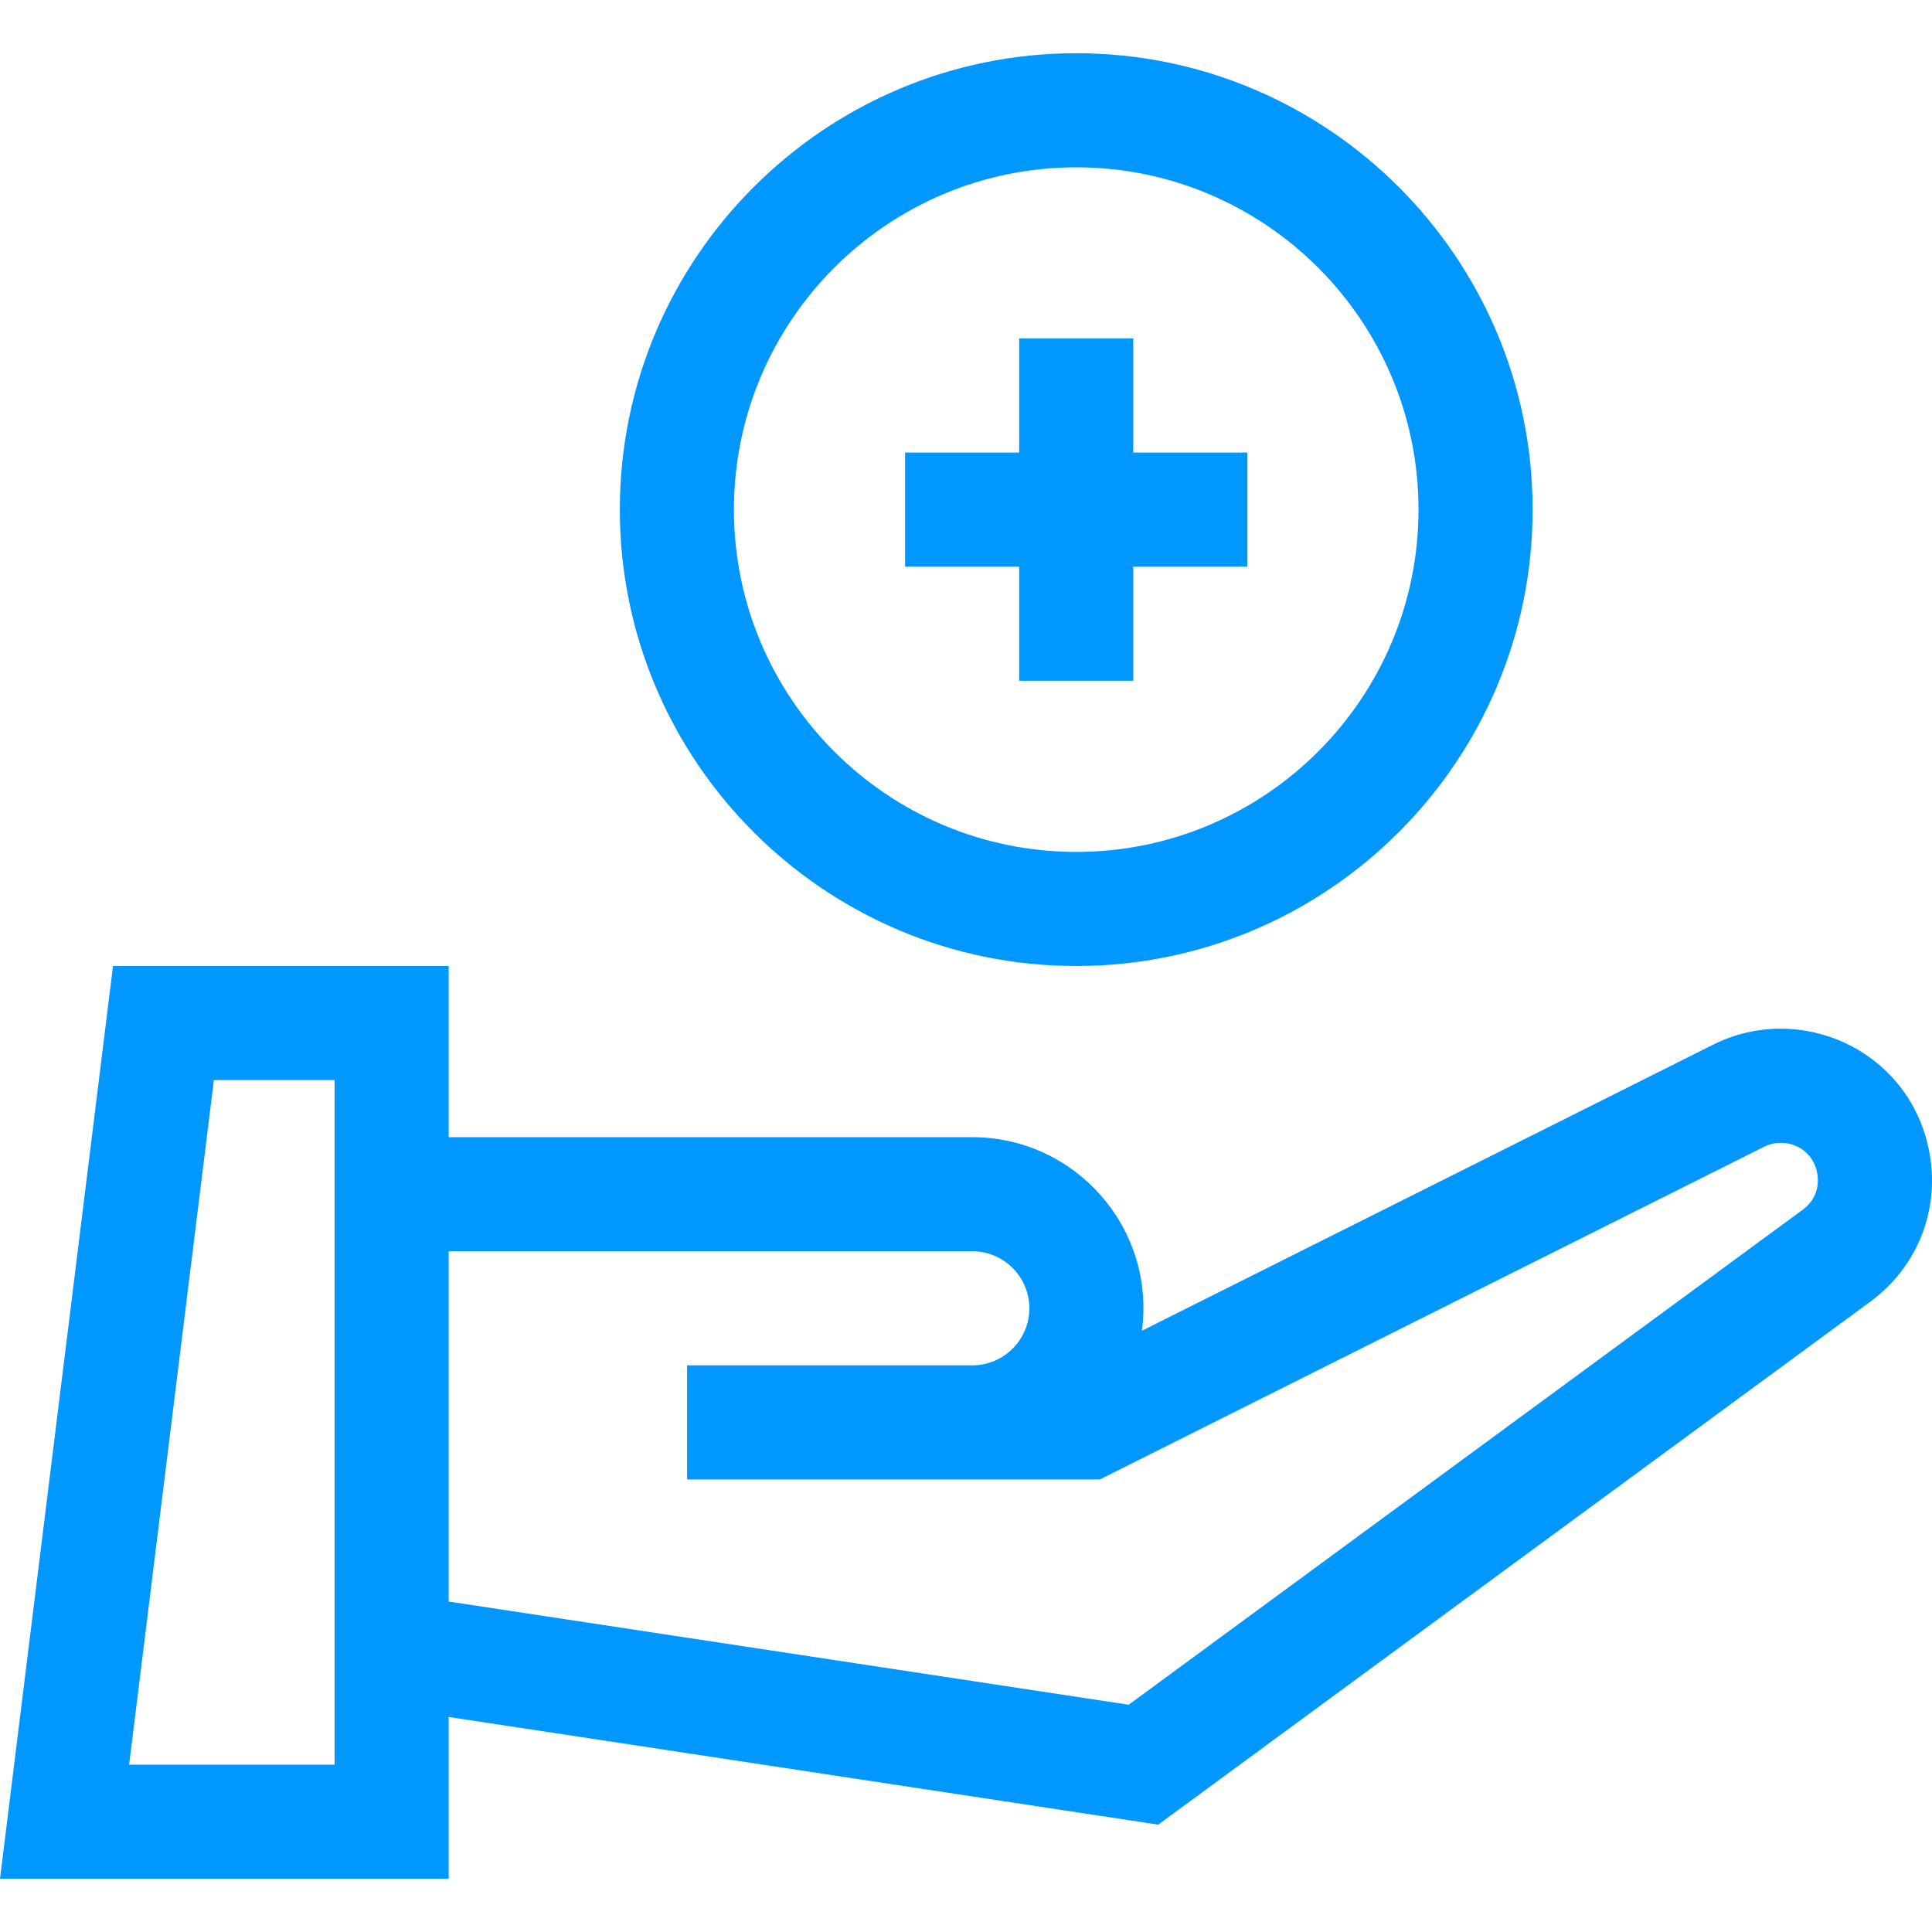
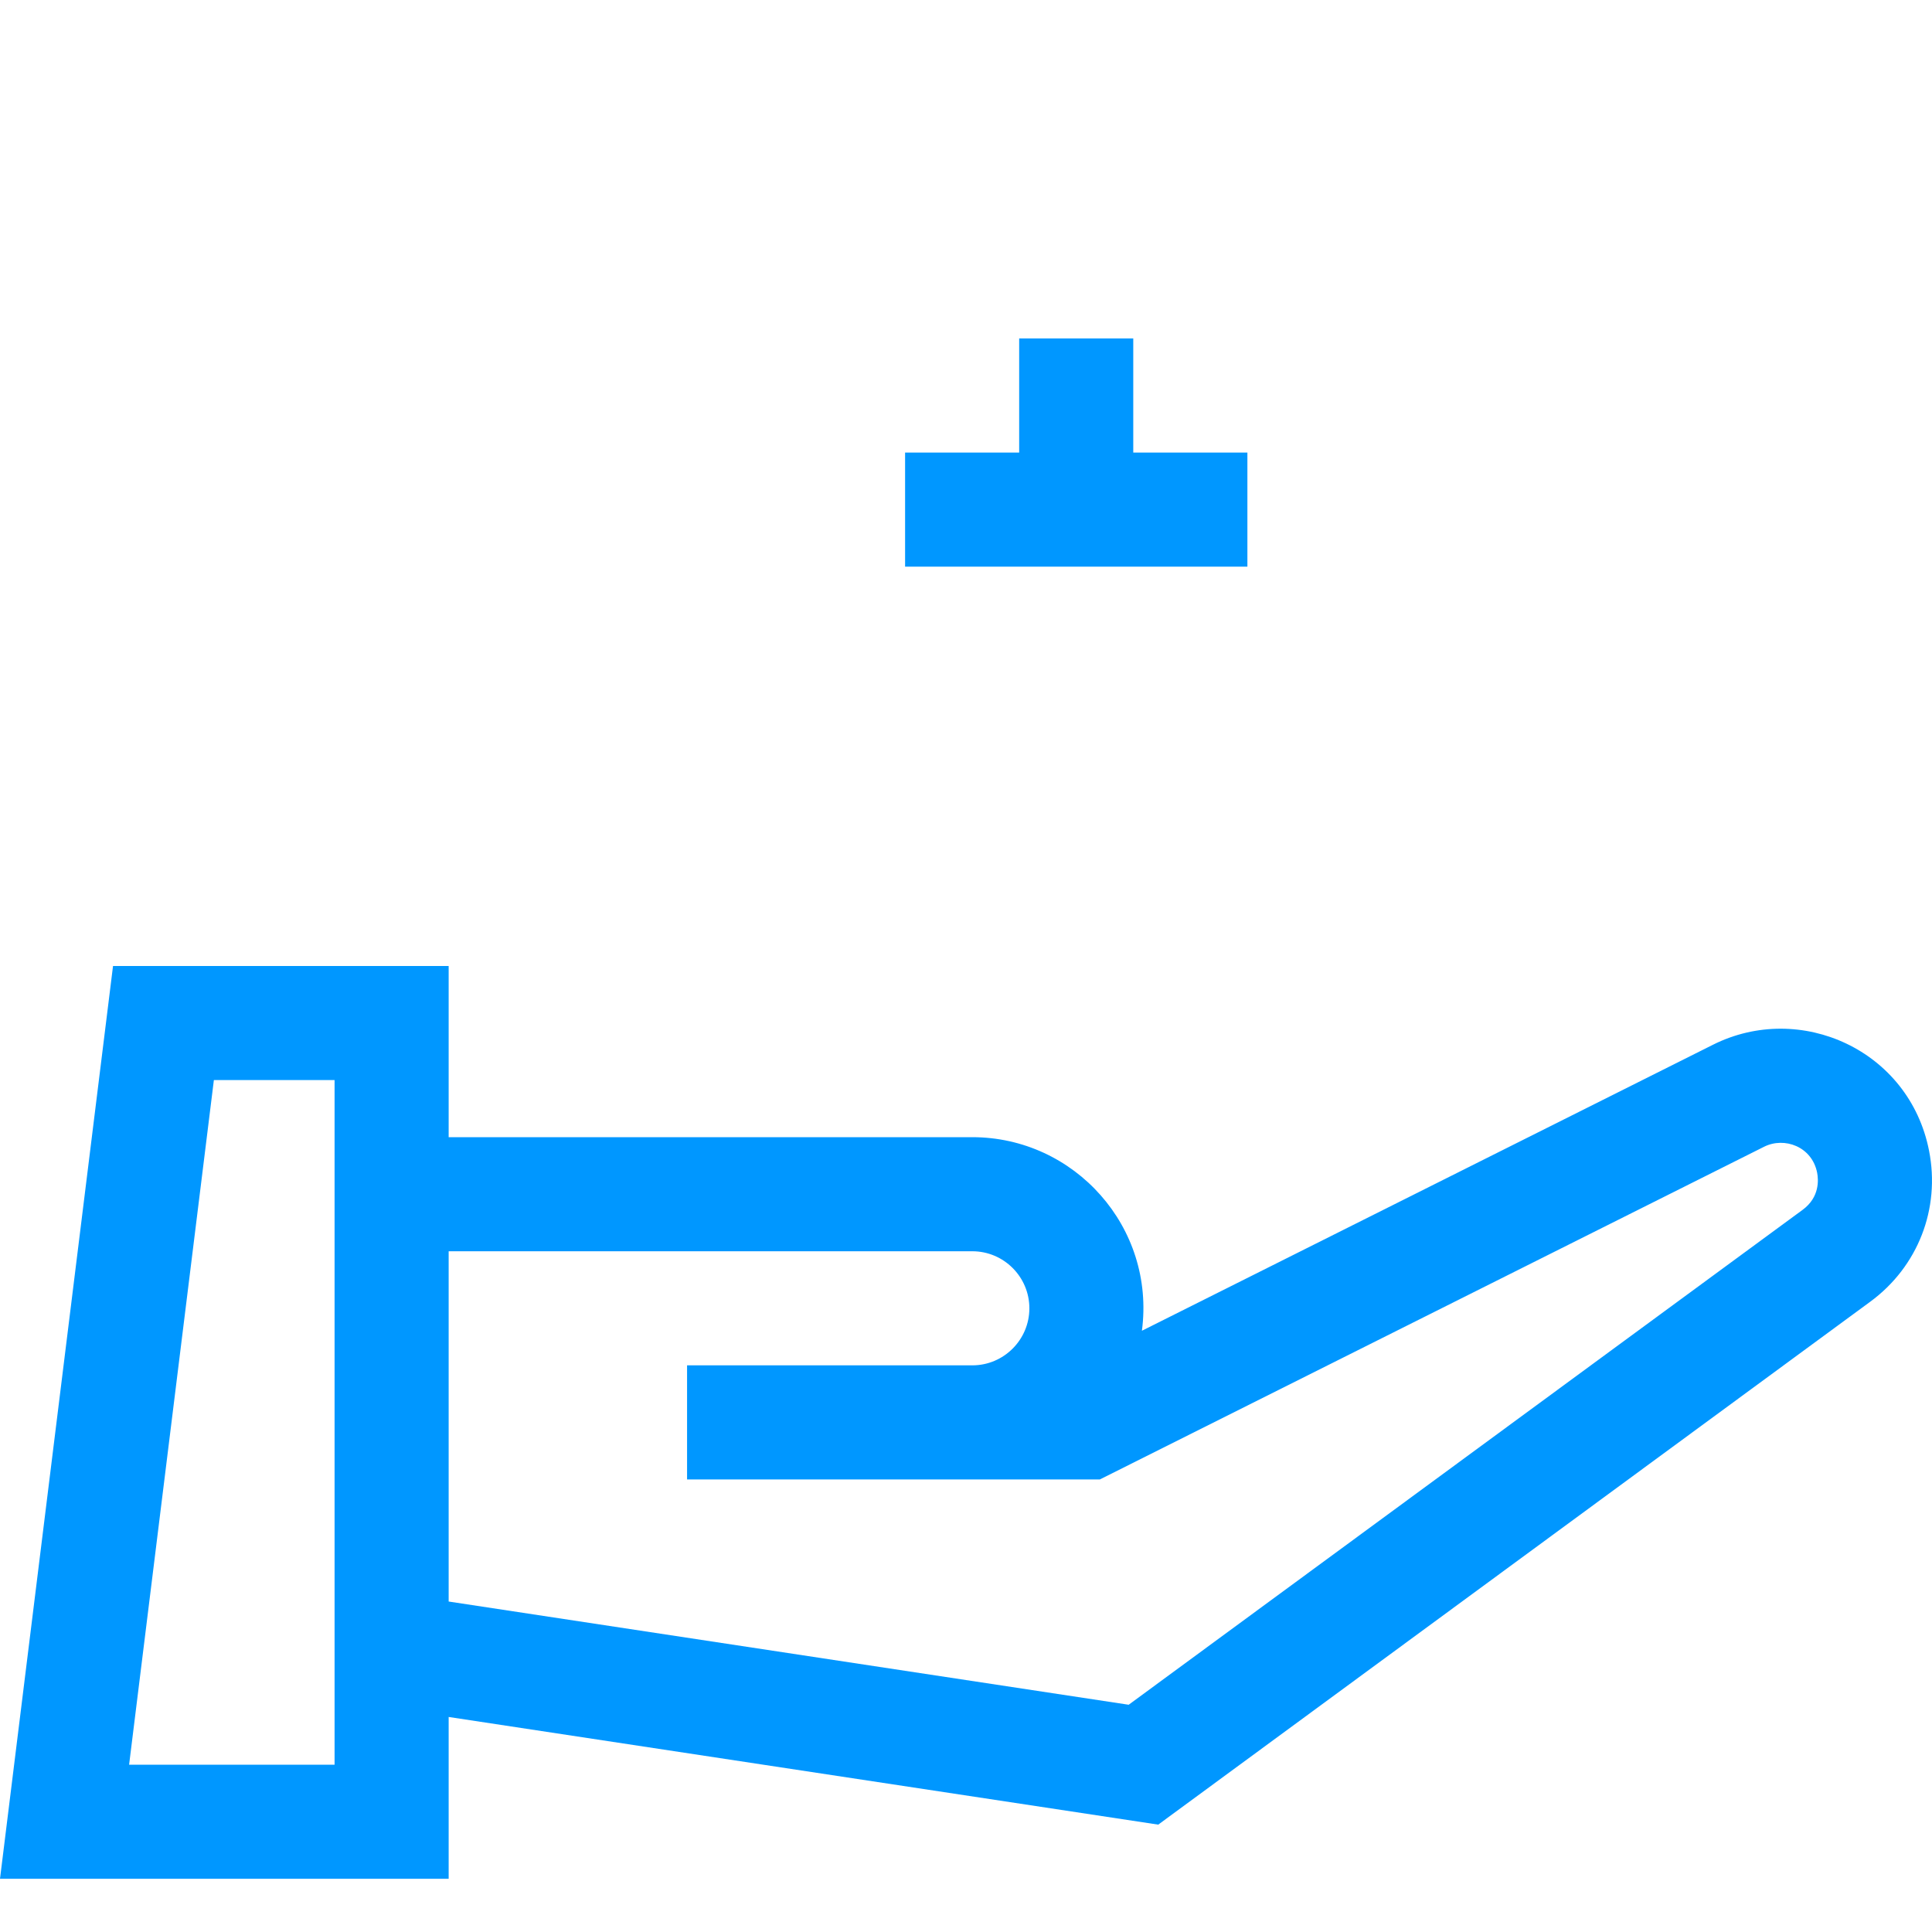
<svg xmlns="http://www.w3.org/2000/svg" width="40" height="40" viewBox="0 0 40 40" fill="none">
  <path d="M39.939 23.824C39.53 21.741 37.272 20.725 35.466 21.63L23.642 27.552C23.925 25.41 22.249 23.544 20.13 23.544H9.289V20H2.34L0 38.898H9.289V35.548L23.98 37.777L38.721 26.951C39.709 26.225 40.176 25.027 39.939 23.824ZM6.927 36.536H2.673L4.428 22.362H6.927V36.536ZM37.323 25.047L23.368 35.295L9.289 33.158V25.906H20.131C20.782 25.906 21.312 26.436 21.312 27.087C21.312 27.738 20.782 28.268 20.131 28.268C19.546 28.268 14.891 28.268 14.225 28.268V30.63H22.772L36.524 23.742C36.943 23.532 37.515 23.737 37.622 24.28C37.65 24.424 37.677 24.786 37.323 25.047Z" fill="#0097FF" />
-   <path d="M22.282 20C27.492 20 31.731 15.761 31.731 10.551C31.731 5.341 27.492 1.102 22.282 1.102C17.072 1.102 12.833 5.341 12.833 10.551C12.833 15.761 17.072 20 22.282 20ZM22.282 3.464C26.19 3.464 29.369 6.643 29.369 10.551C29.369 14.459 26.19 17.638 22.282 17.638C18.374 17.638 15.195 14.459 15.195 10.551C15.195 6.643 18.374 3.464 22.282 3.464Z" fill="#0097FF" />
-   <path d="M21.101 14.094H23.463V11.732H25.826V9.37H23.463V7.007H21.101V9.37H18.739V11.732H21.101V14.094Z" fill="#0097FF" />
+   <path d="M21.101 14.094V11.732H25.826V9.37H23.463V7.007H21.101V9.37H18.739V11.732H21.101V14.094Z" fill="#0097FF" />
</svg>